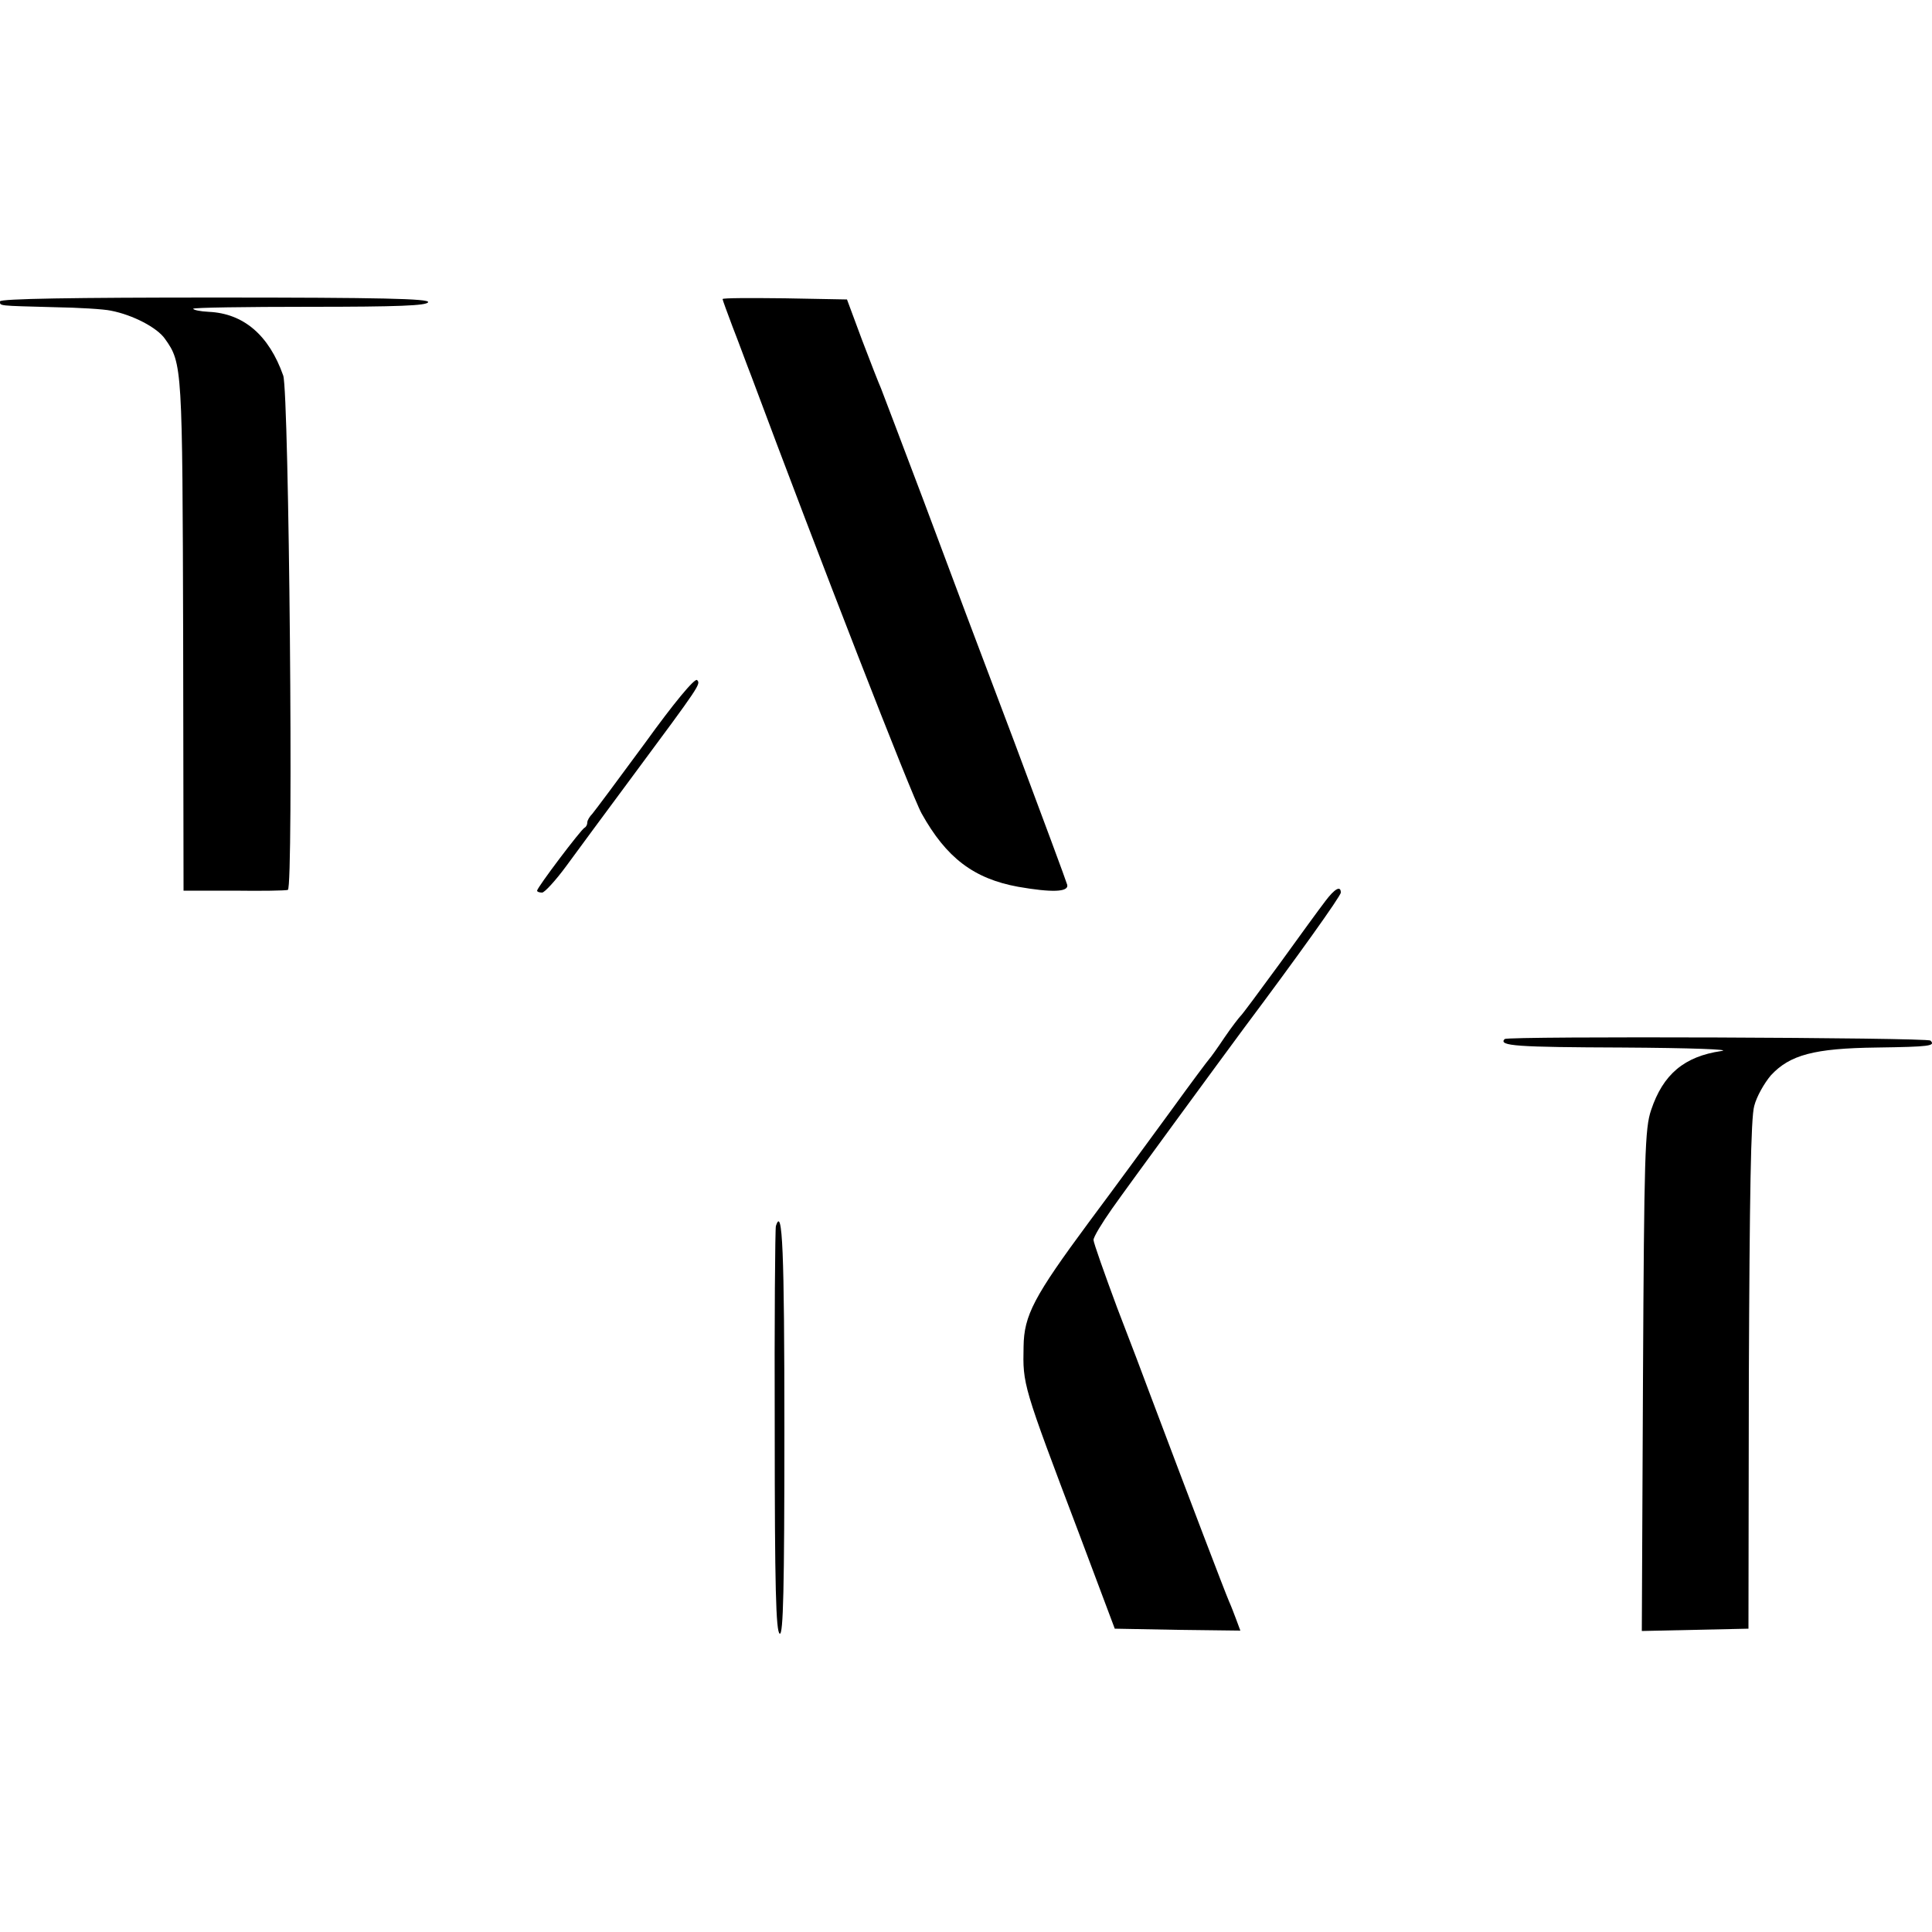
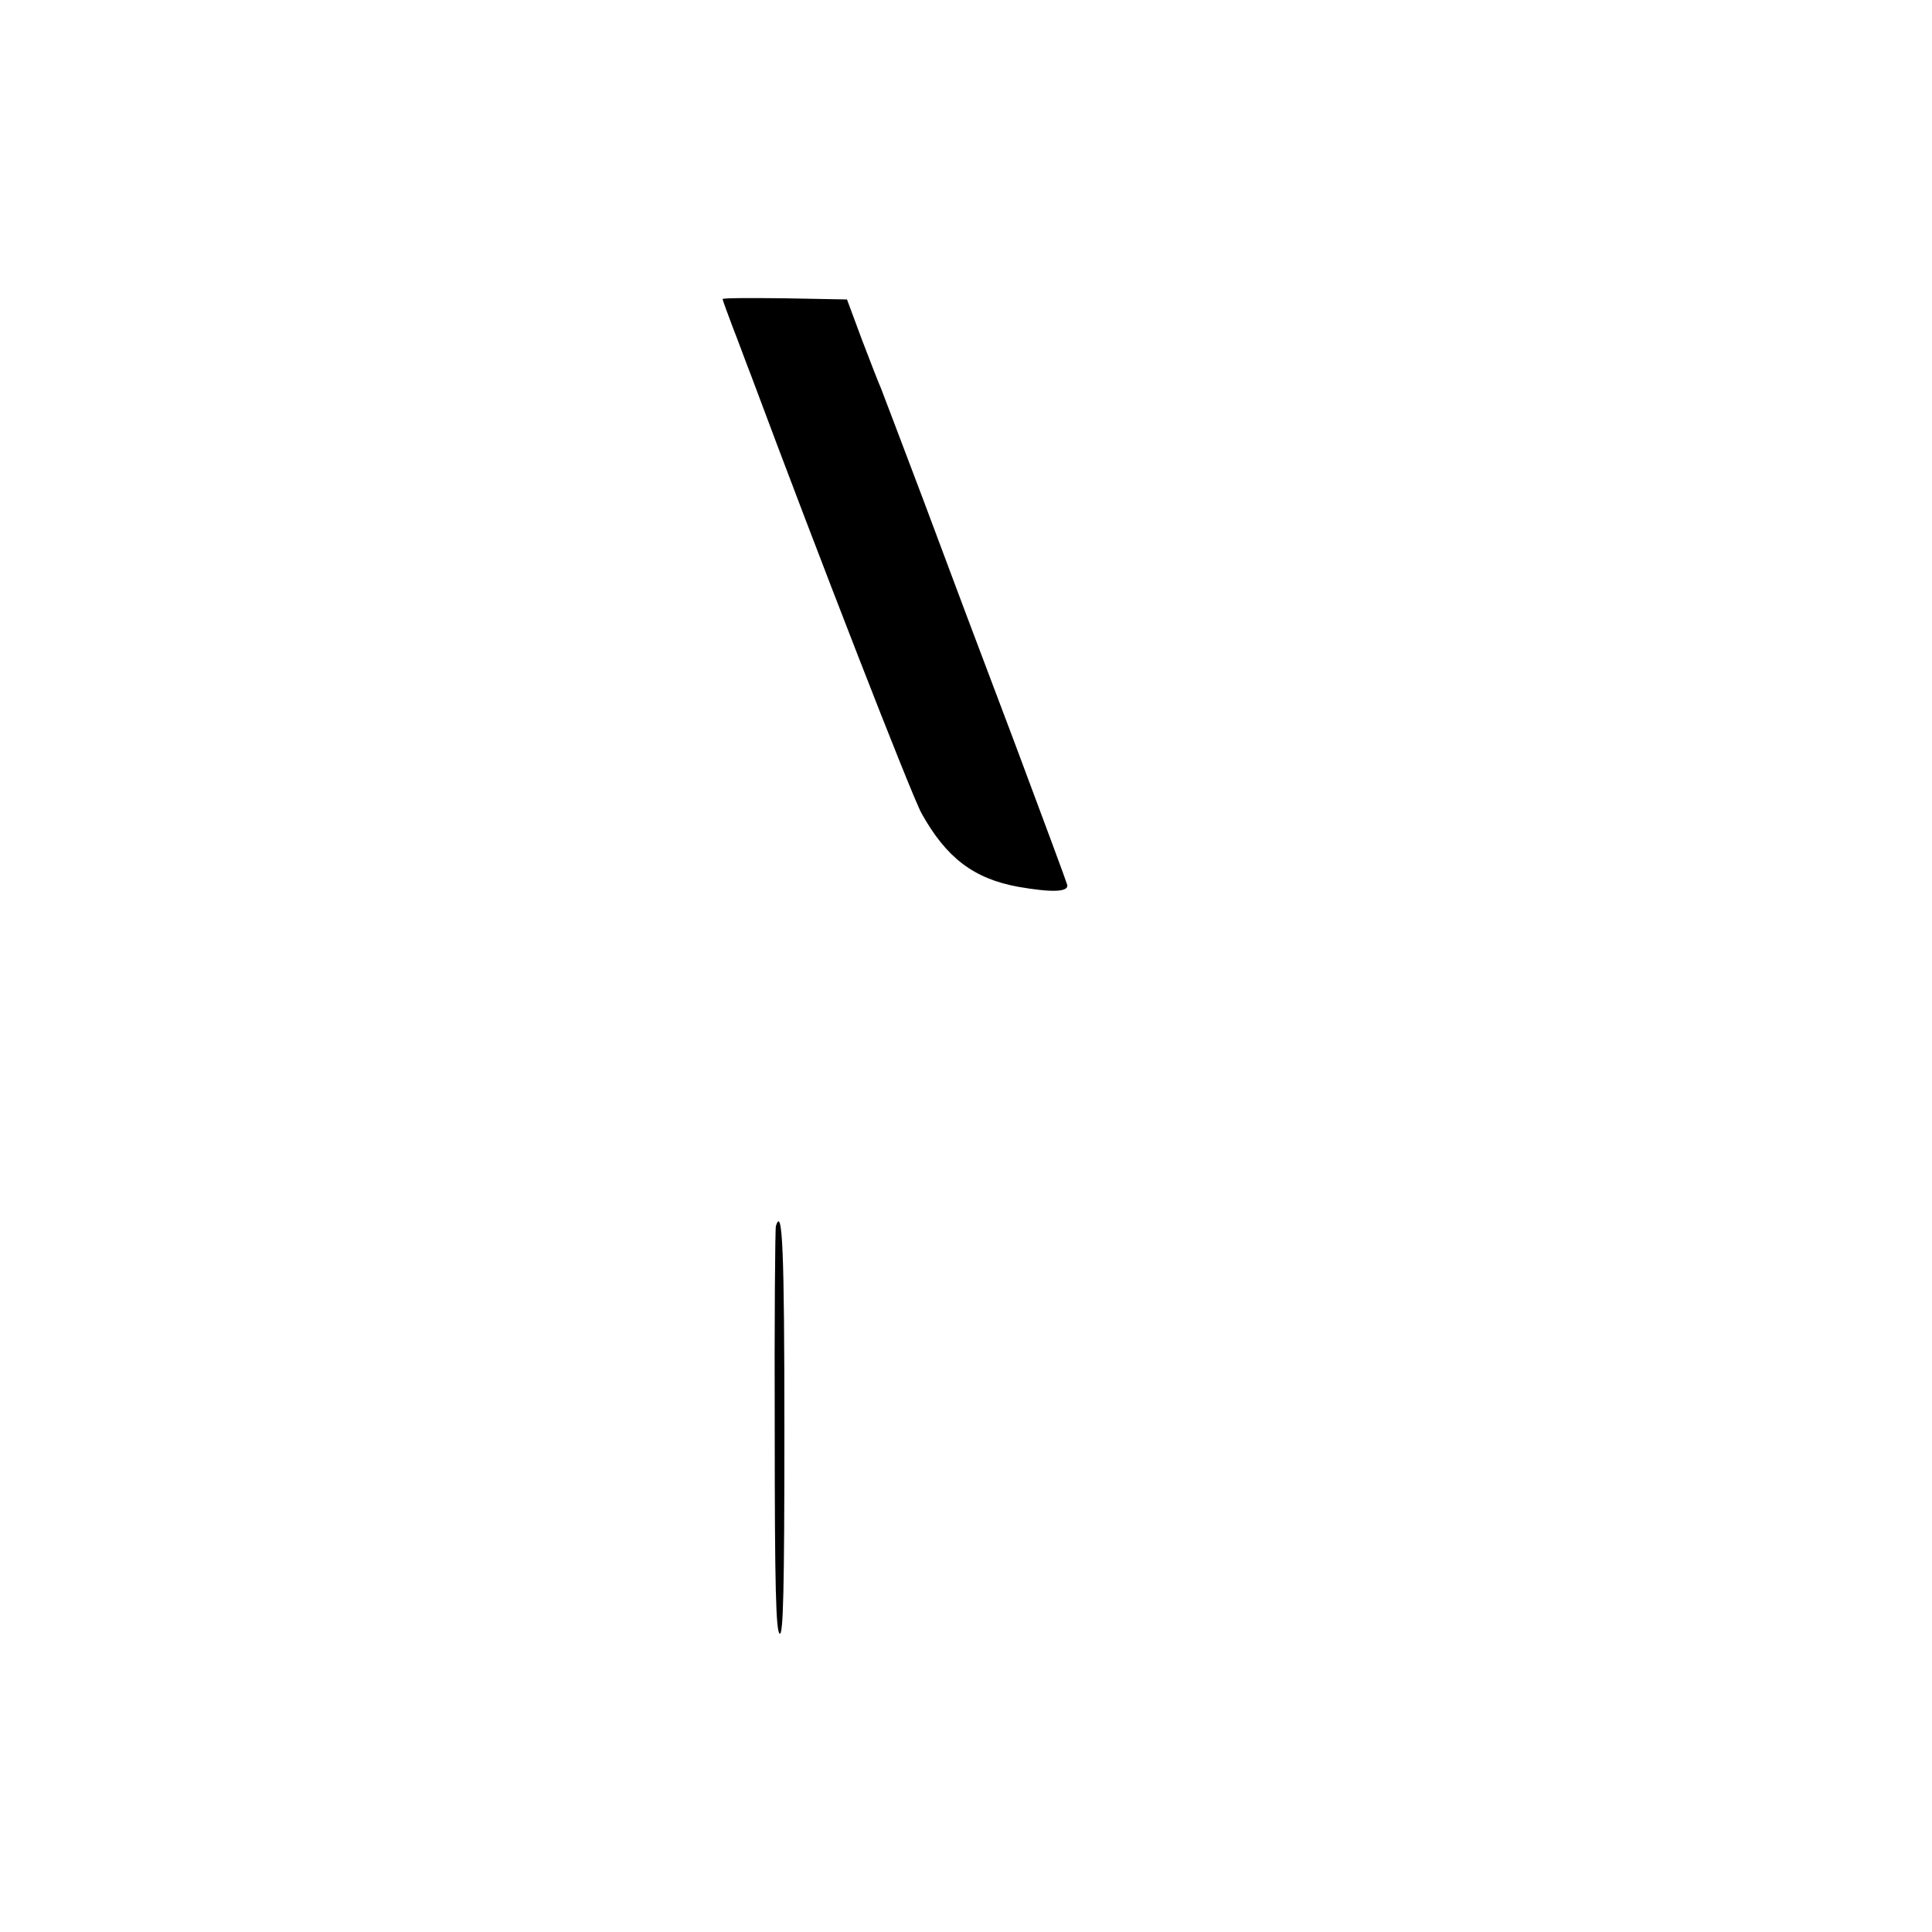
<svg xmlns="http://www.w3.org/2000/svg" version="1.0" width="500pt" height="500pt" viewBox="0 0 500 500" preserveAspectRatio="xMidYMid meet">
  <g transform="translate(0,500) scale(0.1,-0.1)" fill="#000000" stroke="none">
-     <path d="M0 4220 c0 -12 -6 -11 140 -15 63 -1 129 -5 147 -9 57 -11 120 -44 140 -73 45 -63 45 -73 47 -767 l1 -661 130 0 c72 -1 135 0 140 2 15 5 3 1287 -12 1331 -37 105 -103 161 -193 165 -22 1 -40 5 -40 8 0 3 136 5 302 5 228 0 303 3 306 12 3 9 -120 12 -552 12 -364 0 -556 -3 -556 -10z" />
    <path d="M1870 4226 c0 -2 12 -35 26 -72 15 -38 36 -96 49 -129 173 -464 414 -1083 440 -1130 64 -115 135 -169 250 -190 86 -15 131 -14 127 5 -2 8 -64 175 -137 370 -74 195 -180 477 -235 625 -56 149 -106 279 -110 290 -5 11 -27 67 -49 125 l-39 105 -161 3 c-89 1 -161 1 -161 -2z" />
-     <path d="M1670 3078 c-69 -94 -131 -177 -137 -184 -7 -7 -13 -17 -13 -22 0 -6 -3 -12 -7 -14 -9 -4 -123 -155 -123 -163 0 -3 6 -5 13 -5 6 0 34 30 62 68 27 37 106 144 175 237 172 232 174 235 164 245 -6 6 -62 -62 -134 -162z" />
-     <path d="M3430 2668 c-14 -18 -67 -91 -119 -163 -52 -71 -97 -132 -101 -135 -3 -3 -22 -27 -41 -55 -18 -27 -36 -52 -39 -55 -3 -3 -48 -63 -100 -135 -52 -71 -147 -201 -212 -288 -142 -192 -168 -241 -169 -322 -2 -99 -3 -97 144 -485 l92 -245 162 -3 163 -2 -10 27 c-6 16 -14 37 -19 48 -12 28 -99 256 -206 540 -12 33 -50 133 -84 221 -33 89 -61 168 -61 175 0 8 22 44 48 81 40 57 285 391 342 468 134 179 250 341 250 350 0 19 -16 10 -40 -22z" />
-     <path d="M3894 2311 c-17 -18 32 -21 304 -22 177 -1 286 -5 257 -9 -96 -14 -151 -60 -182 -153 -16 -47 -18 -115 -21 -700 l-3 -648 138 3 138 3 1 655 c2 462 5 668 14 698 6 24 26 59 43 79 49 53 112 70 274 72 137 2 153 4 139 18 -8 8 -1094 12 -1102 4z" />
-     <path d="M2008 1827 c-2 -6 -4 -246 -3 -531 0 -400 3 -520 13 -524 9 -3 12 113 12 527 0 465 -5 582 -22 528z" />
+     <path d="M2008 1827 c-2 -6 -4 -246 -3 -531 0 -400 3 -520 13 -524 9 -3 12 113 12 527 0 465 -5 582 -22 528" />
  </g>
</svg>